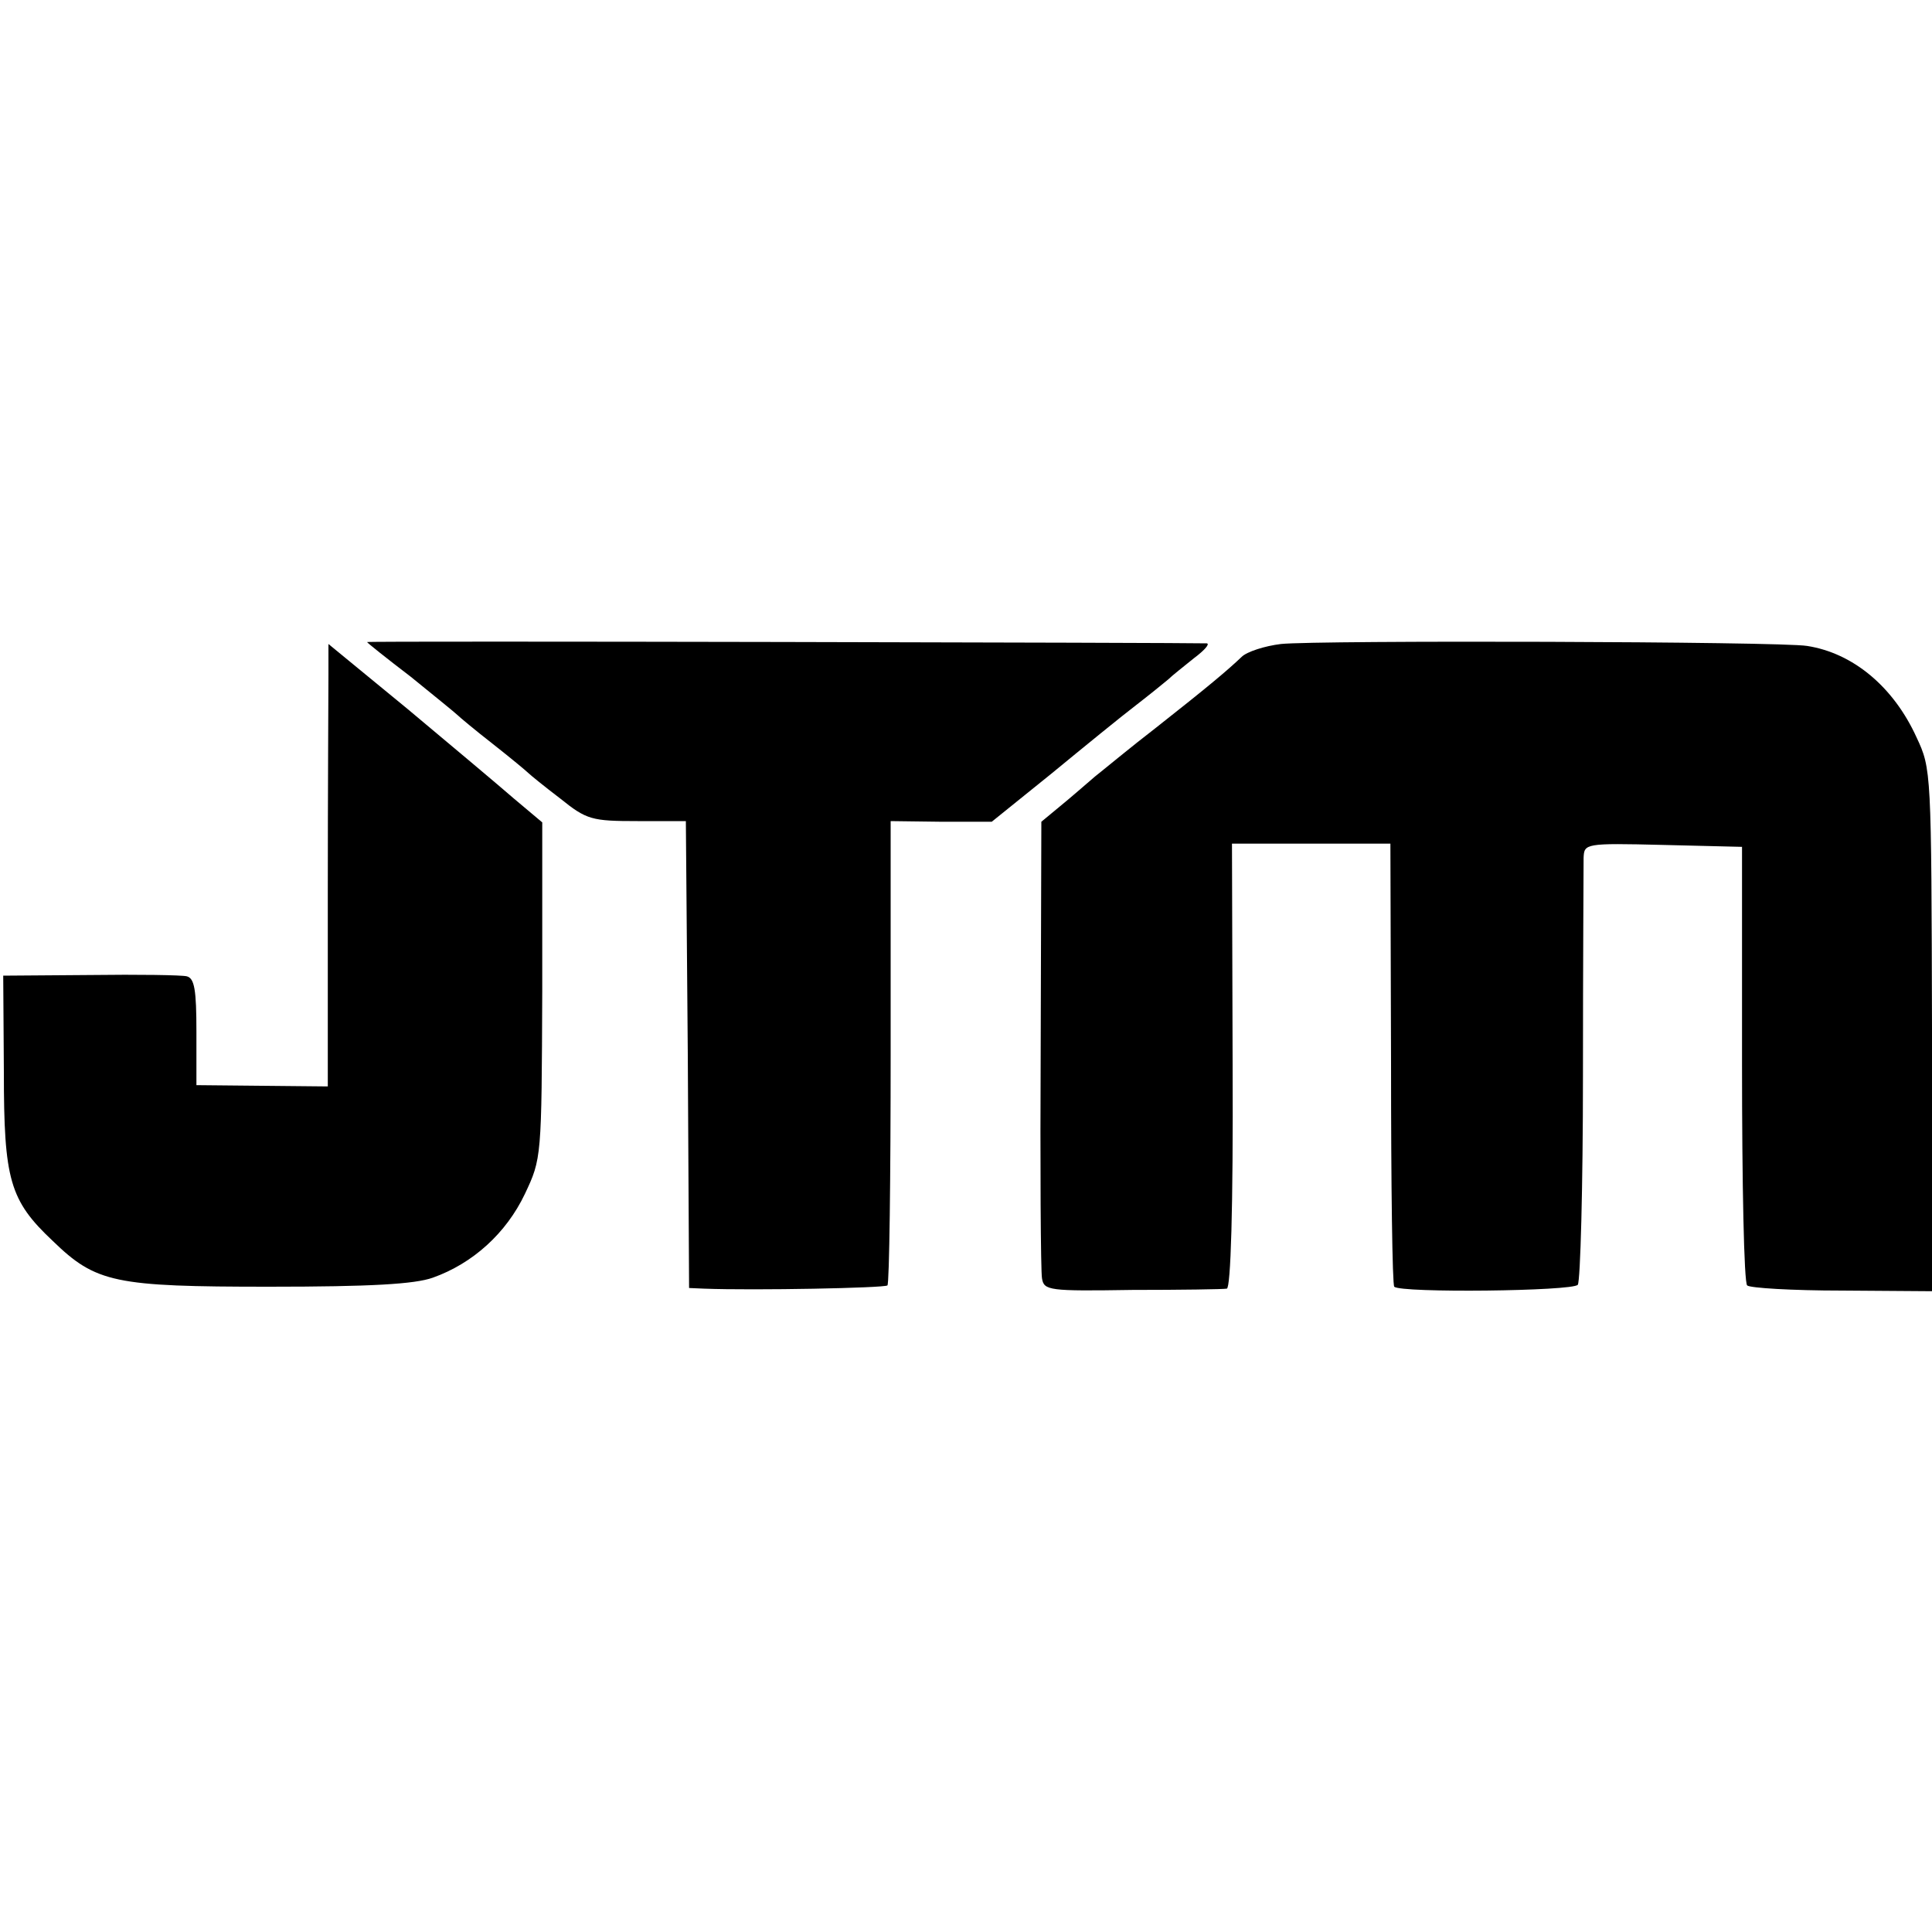
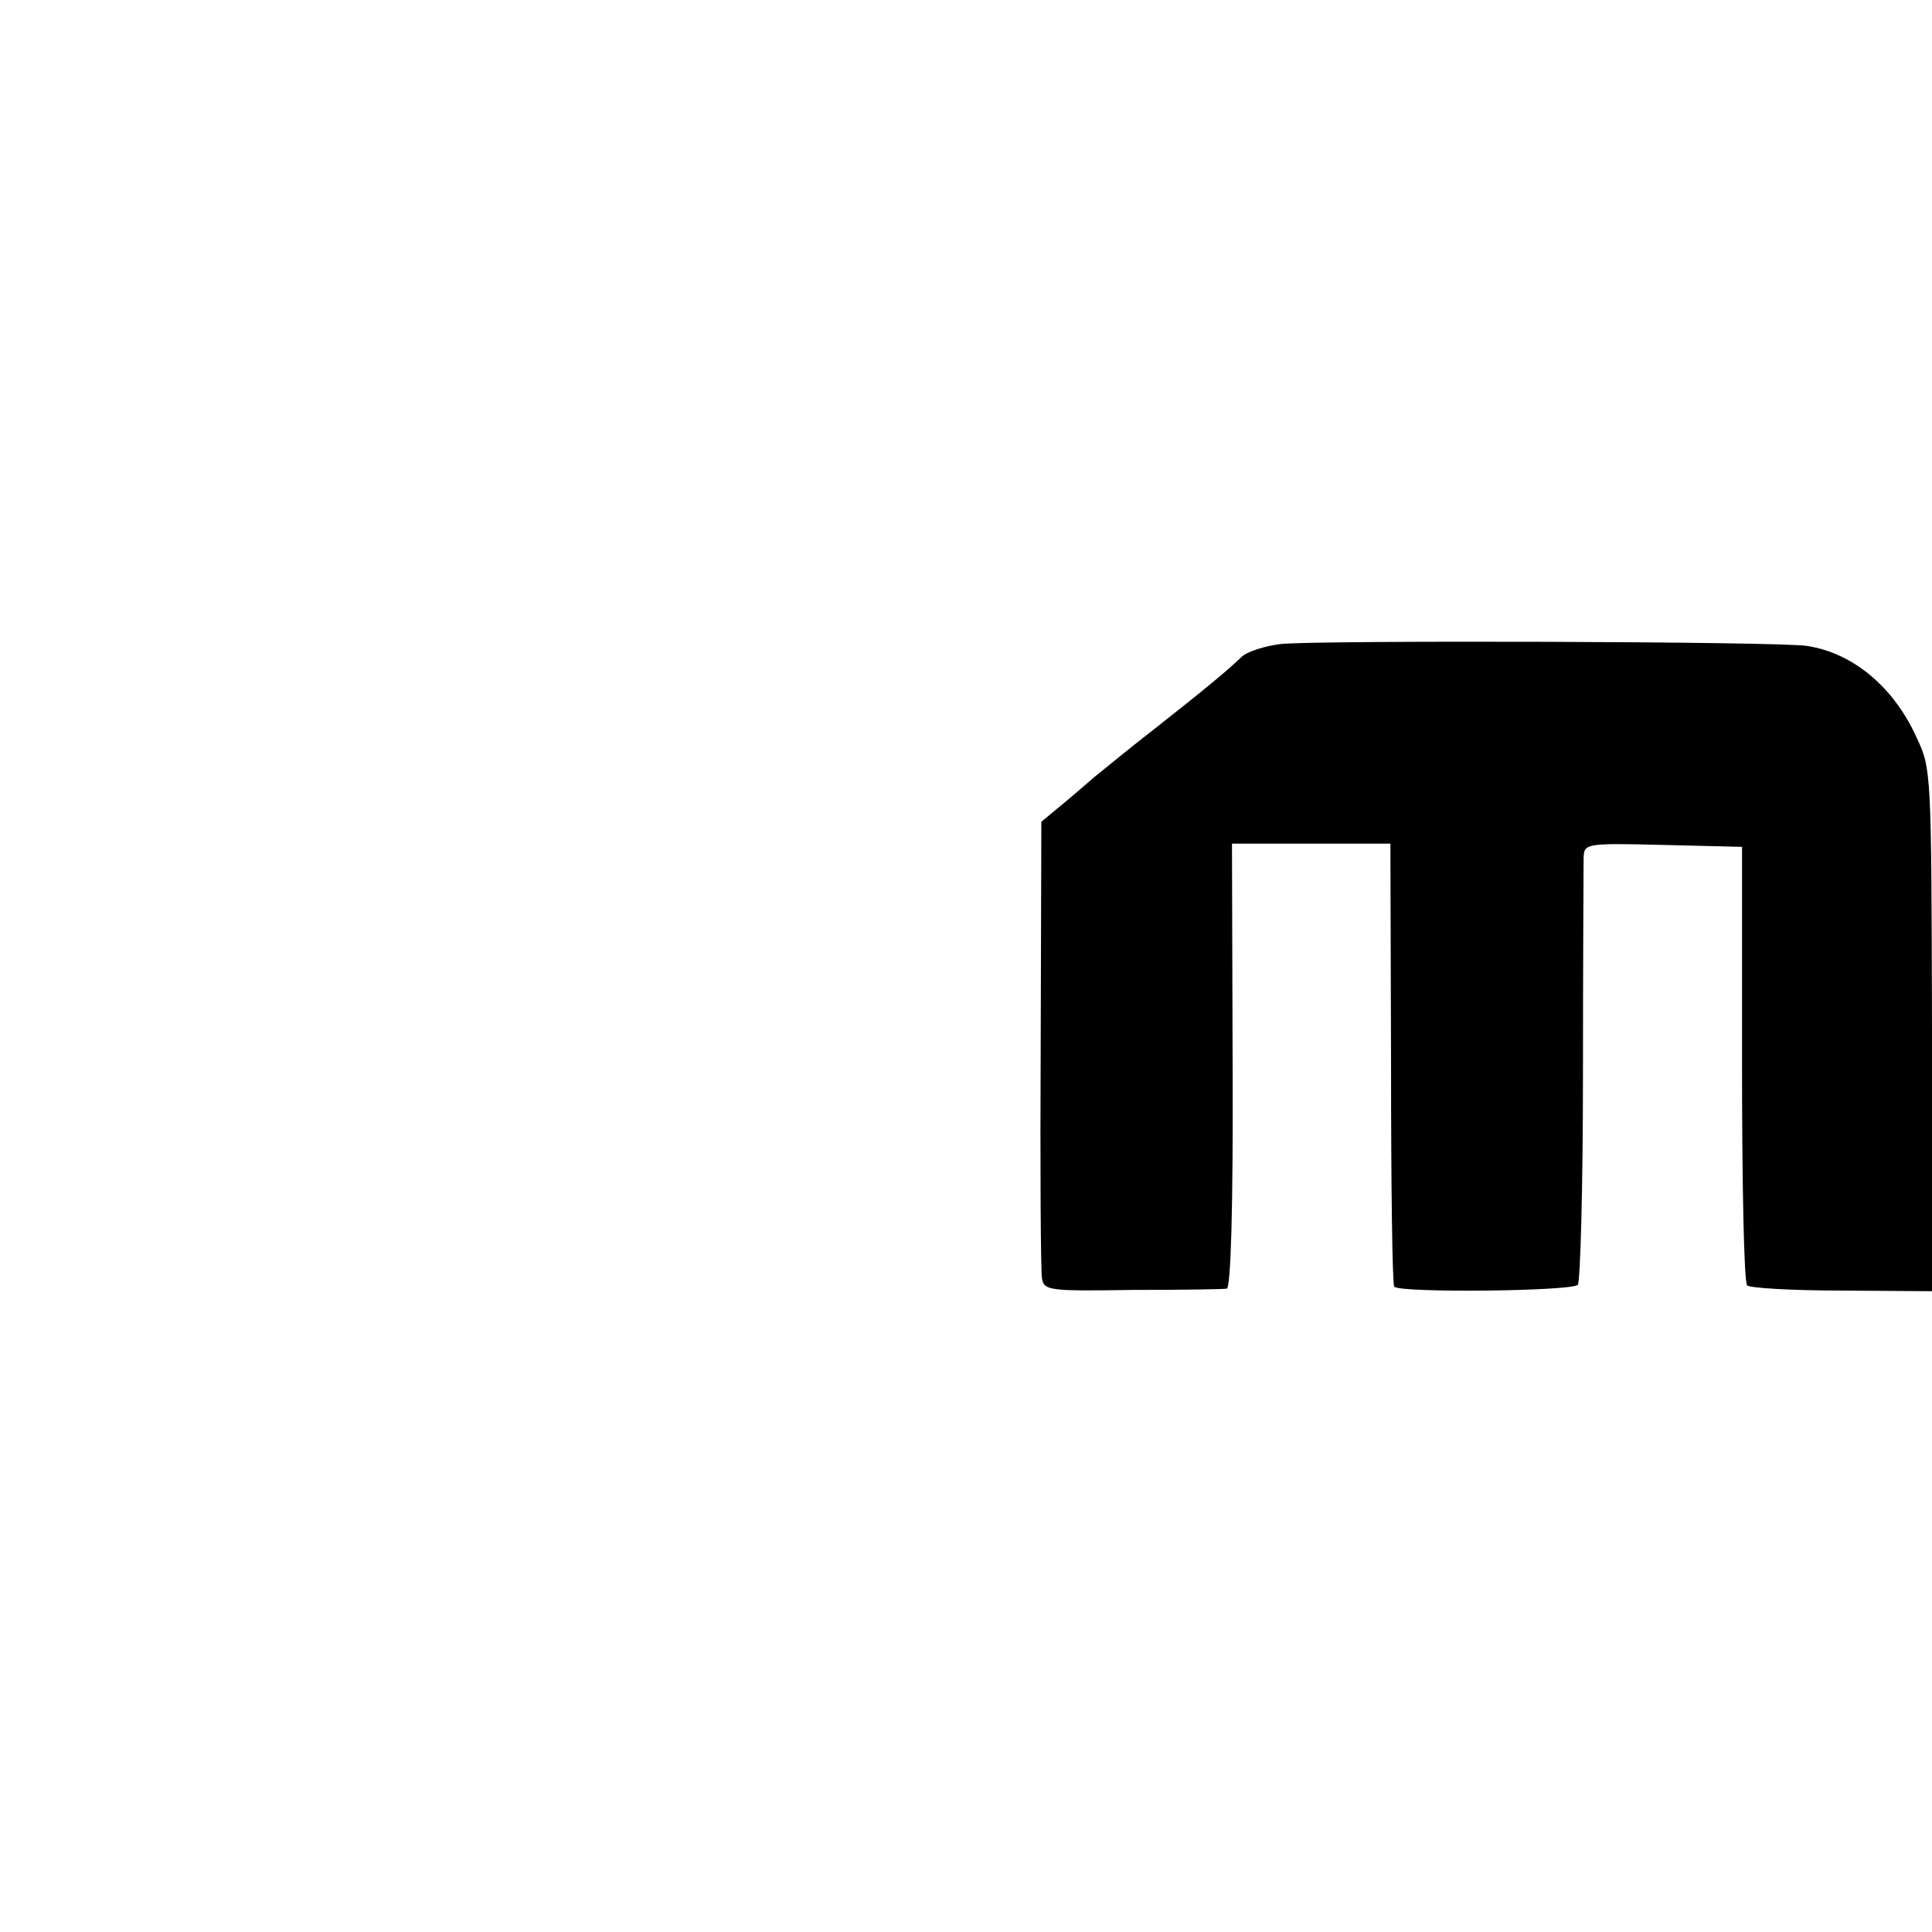
<svg xmlns="http://www.w3.org/2000/svg" version="1.0" width="300pt" height="300pt" viewBox="0 0 300 300" preserveAspectRatio="xMidYMid meet">
  <g transform="translate(0,300) scale(0.1,-0.1)" fill="#000000" stroke="none">
-     <path d="M570 2003 c0 -1 30 -25 68 -54 37 -30 69 -56 72 -59 3 -3 28 -24 55 -45 28 -22 52 -42 55 -45 3 -3 25 -21 50 -40 41 -33 49 -35 120 -35 l75 0 3 -362 2 -363 23 -1 c79 -3 280 1 285 5 3 3 5 167 5 363 l0 358 78 -1 79 0 93 75 c51 42 110 90 131 106 22 17 44 35 50 40 6 6 24 20 40 33 16 12 25 22 20 23 -17 1 -1304 4 -1304 2z" />
    <path d="M1989 2000 c-25 -3 -53 -12 -61 -20 -22 -21 -53 -47 -133 -110 -39 -30 -81 -65 -95 -76 -14 -12 -38 -33 -54 -46 l-29 -24 -1 -345 c-1 -189 0 -353 2 -364 3 -19 11 -20 140 -18 75 0 142 1 147 2 6 1 10 123 9 346 l-1 345 123 0 123 0 1 -342 c0 -188 2 -344 5 -346 10 -10 277 -7 285 3 4 6 8 152 8 325 0 173 1 325 1 338 1 22 2 23 123 20 l123 -3 0 -337 c0 -185 3 -340 8 -344 4 -4 70 -8 147 -8 l140 -1 0 405 c-1 403 -1 406 -24 455 -36 79 -99 131 -170 142 -42 7 -760 9 -817 3z" />
-     <path d="M510 1953 c0 -27 -1 -181 -1 -344 l0 -296 -102 1 -102 1 0 83 c0 65 -3 83 -15 86 -8 2 -76 3 -150 2 l-135 -1 1 -150 c0 -167 9 -199 76 -262 67 -65 96 -71 336 -71 158 0 226 4 254 14 62 22 114 69 143 130 26 55 26 56 27 316 l0 261 -44 37 c-23 20 -98 83 -165 139 l-123 101 0 -47z" />
  </g>
</svg>